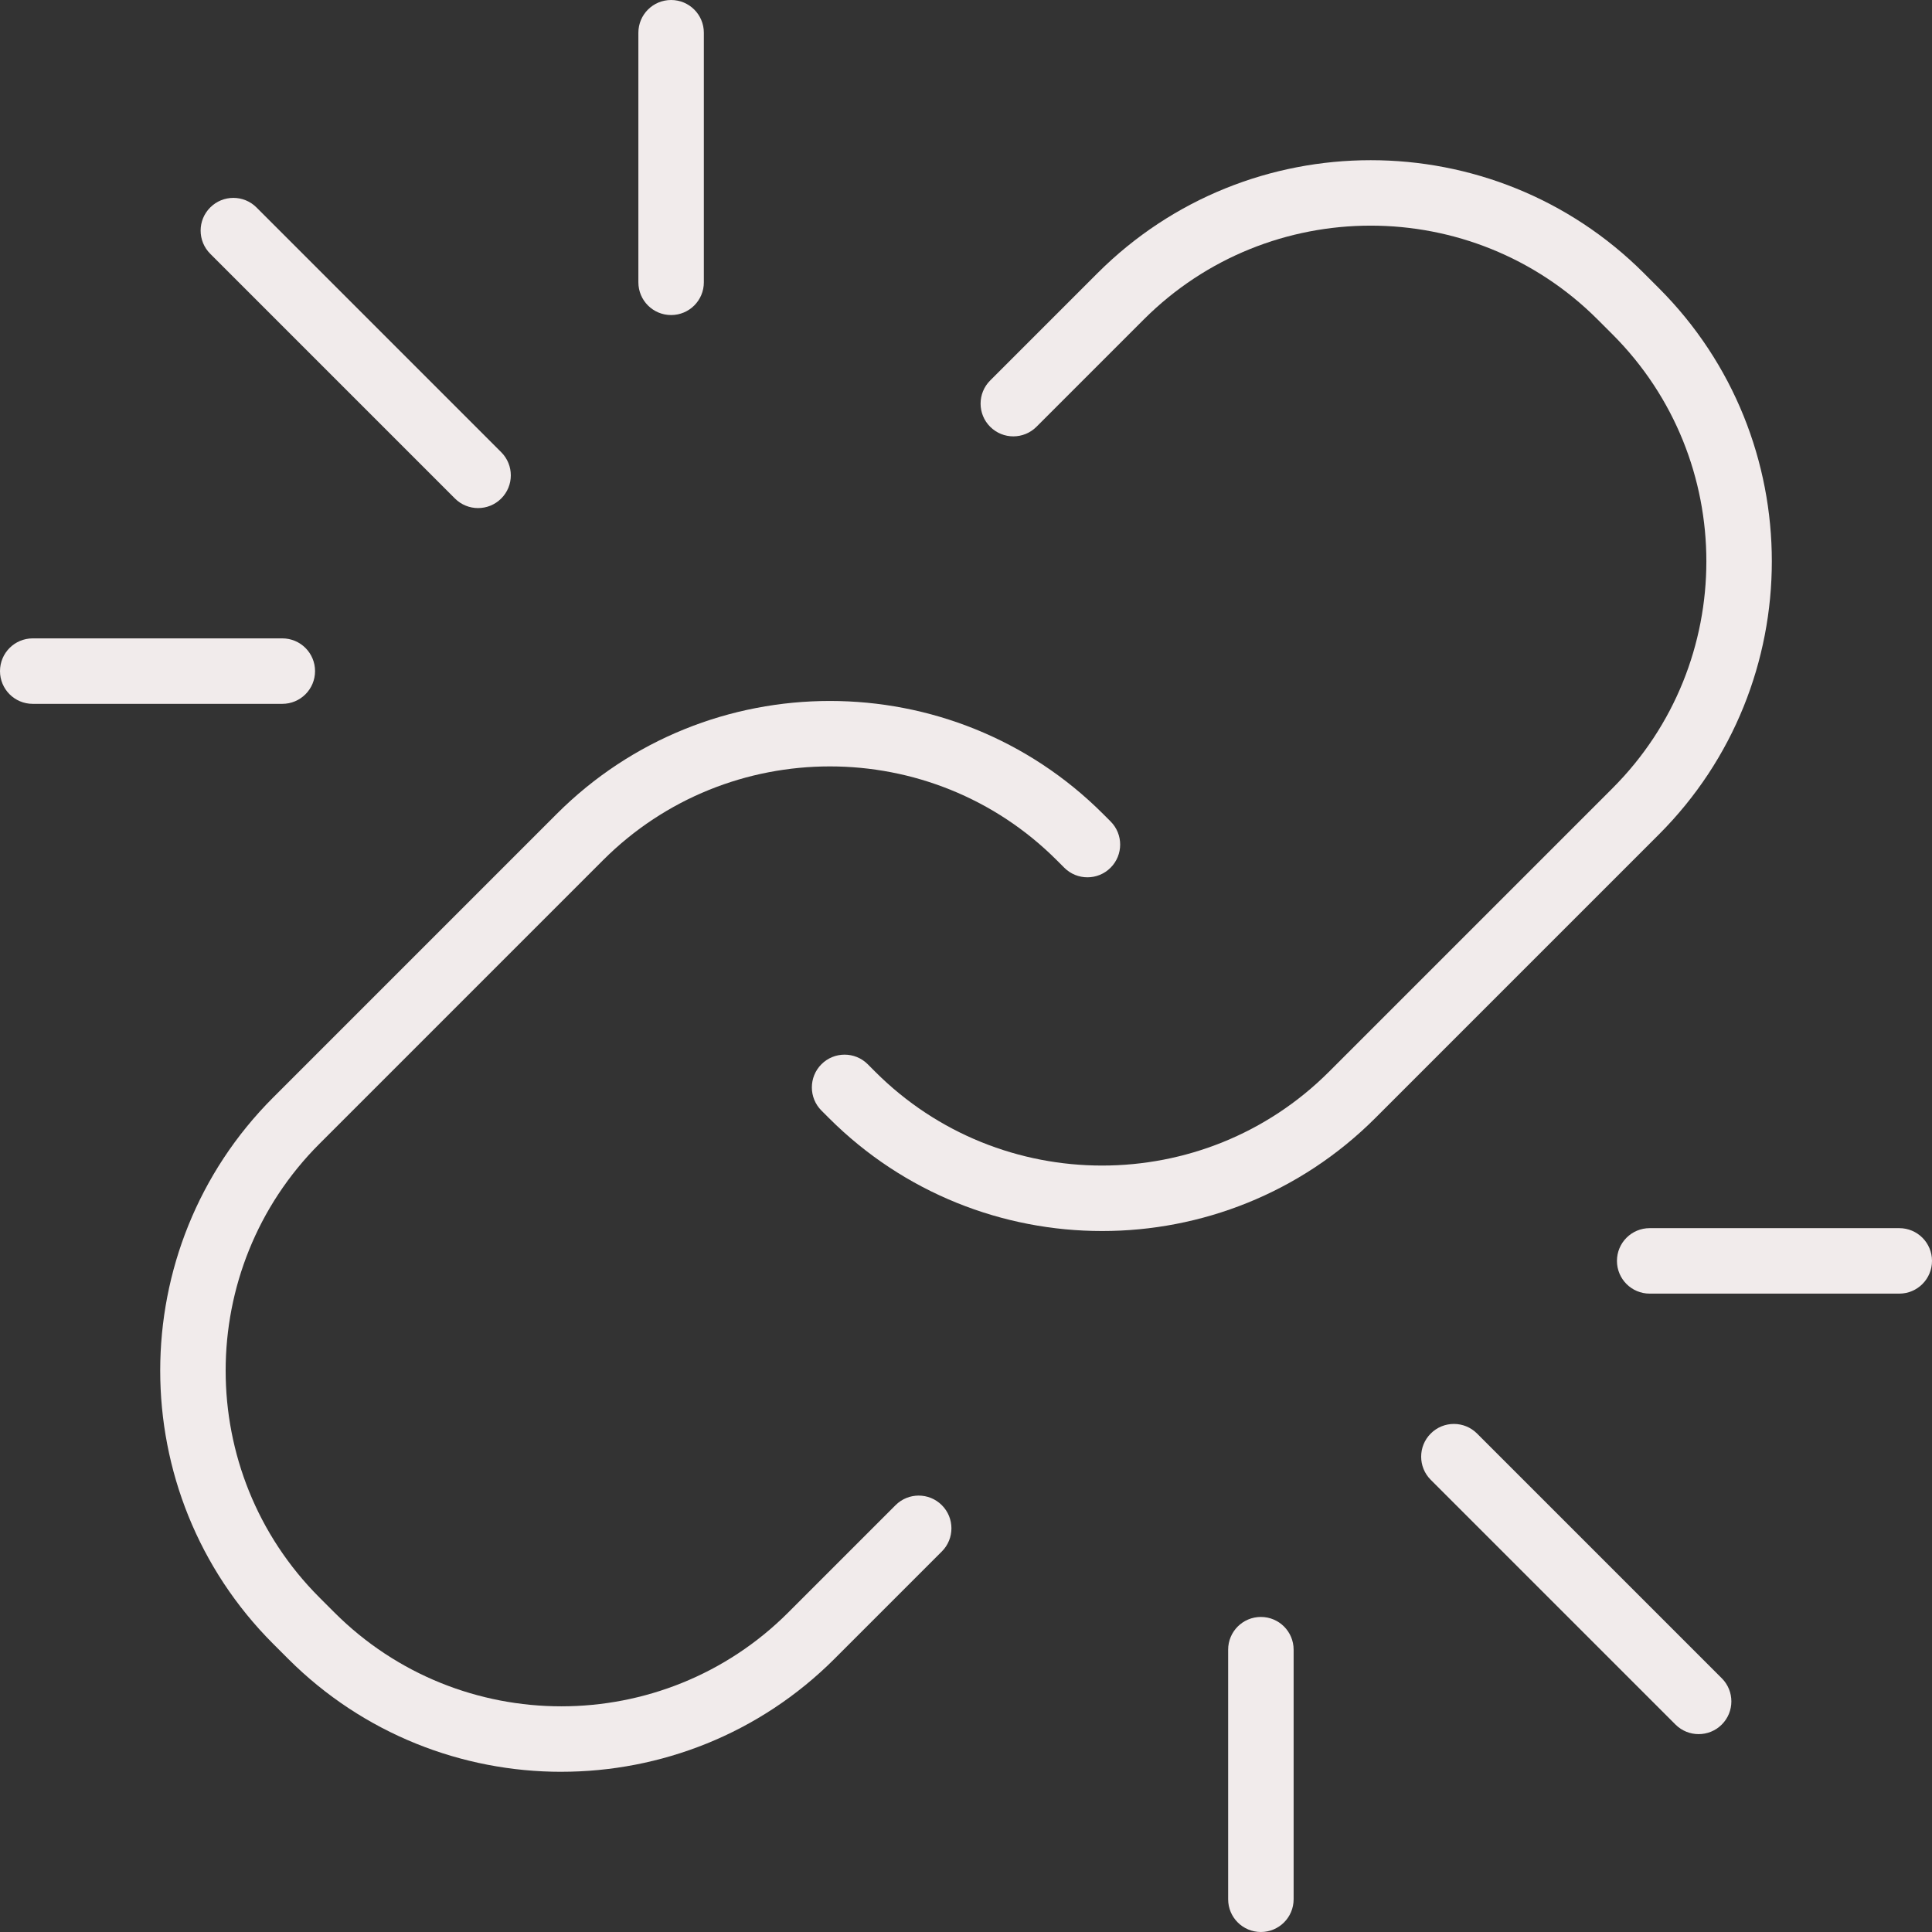
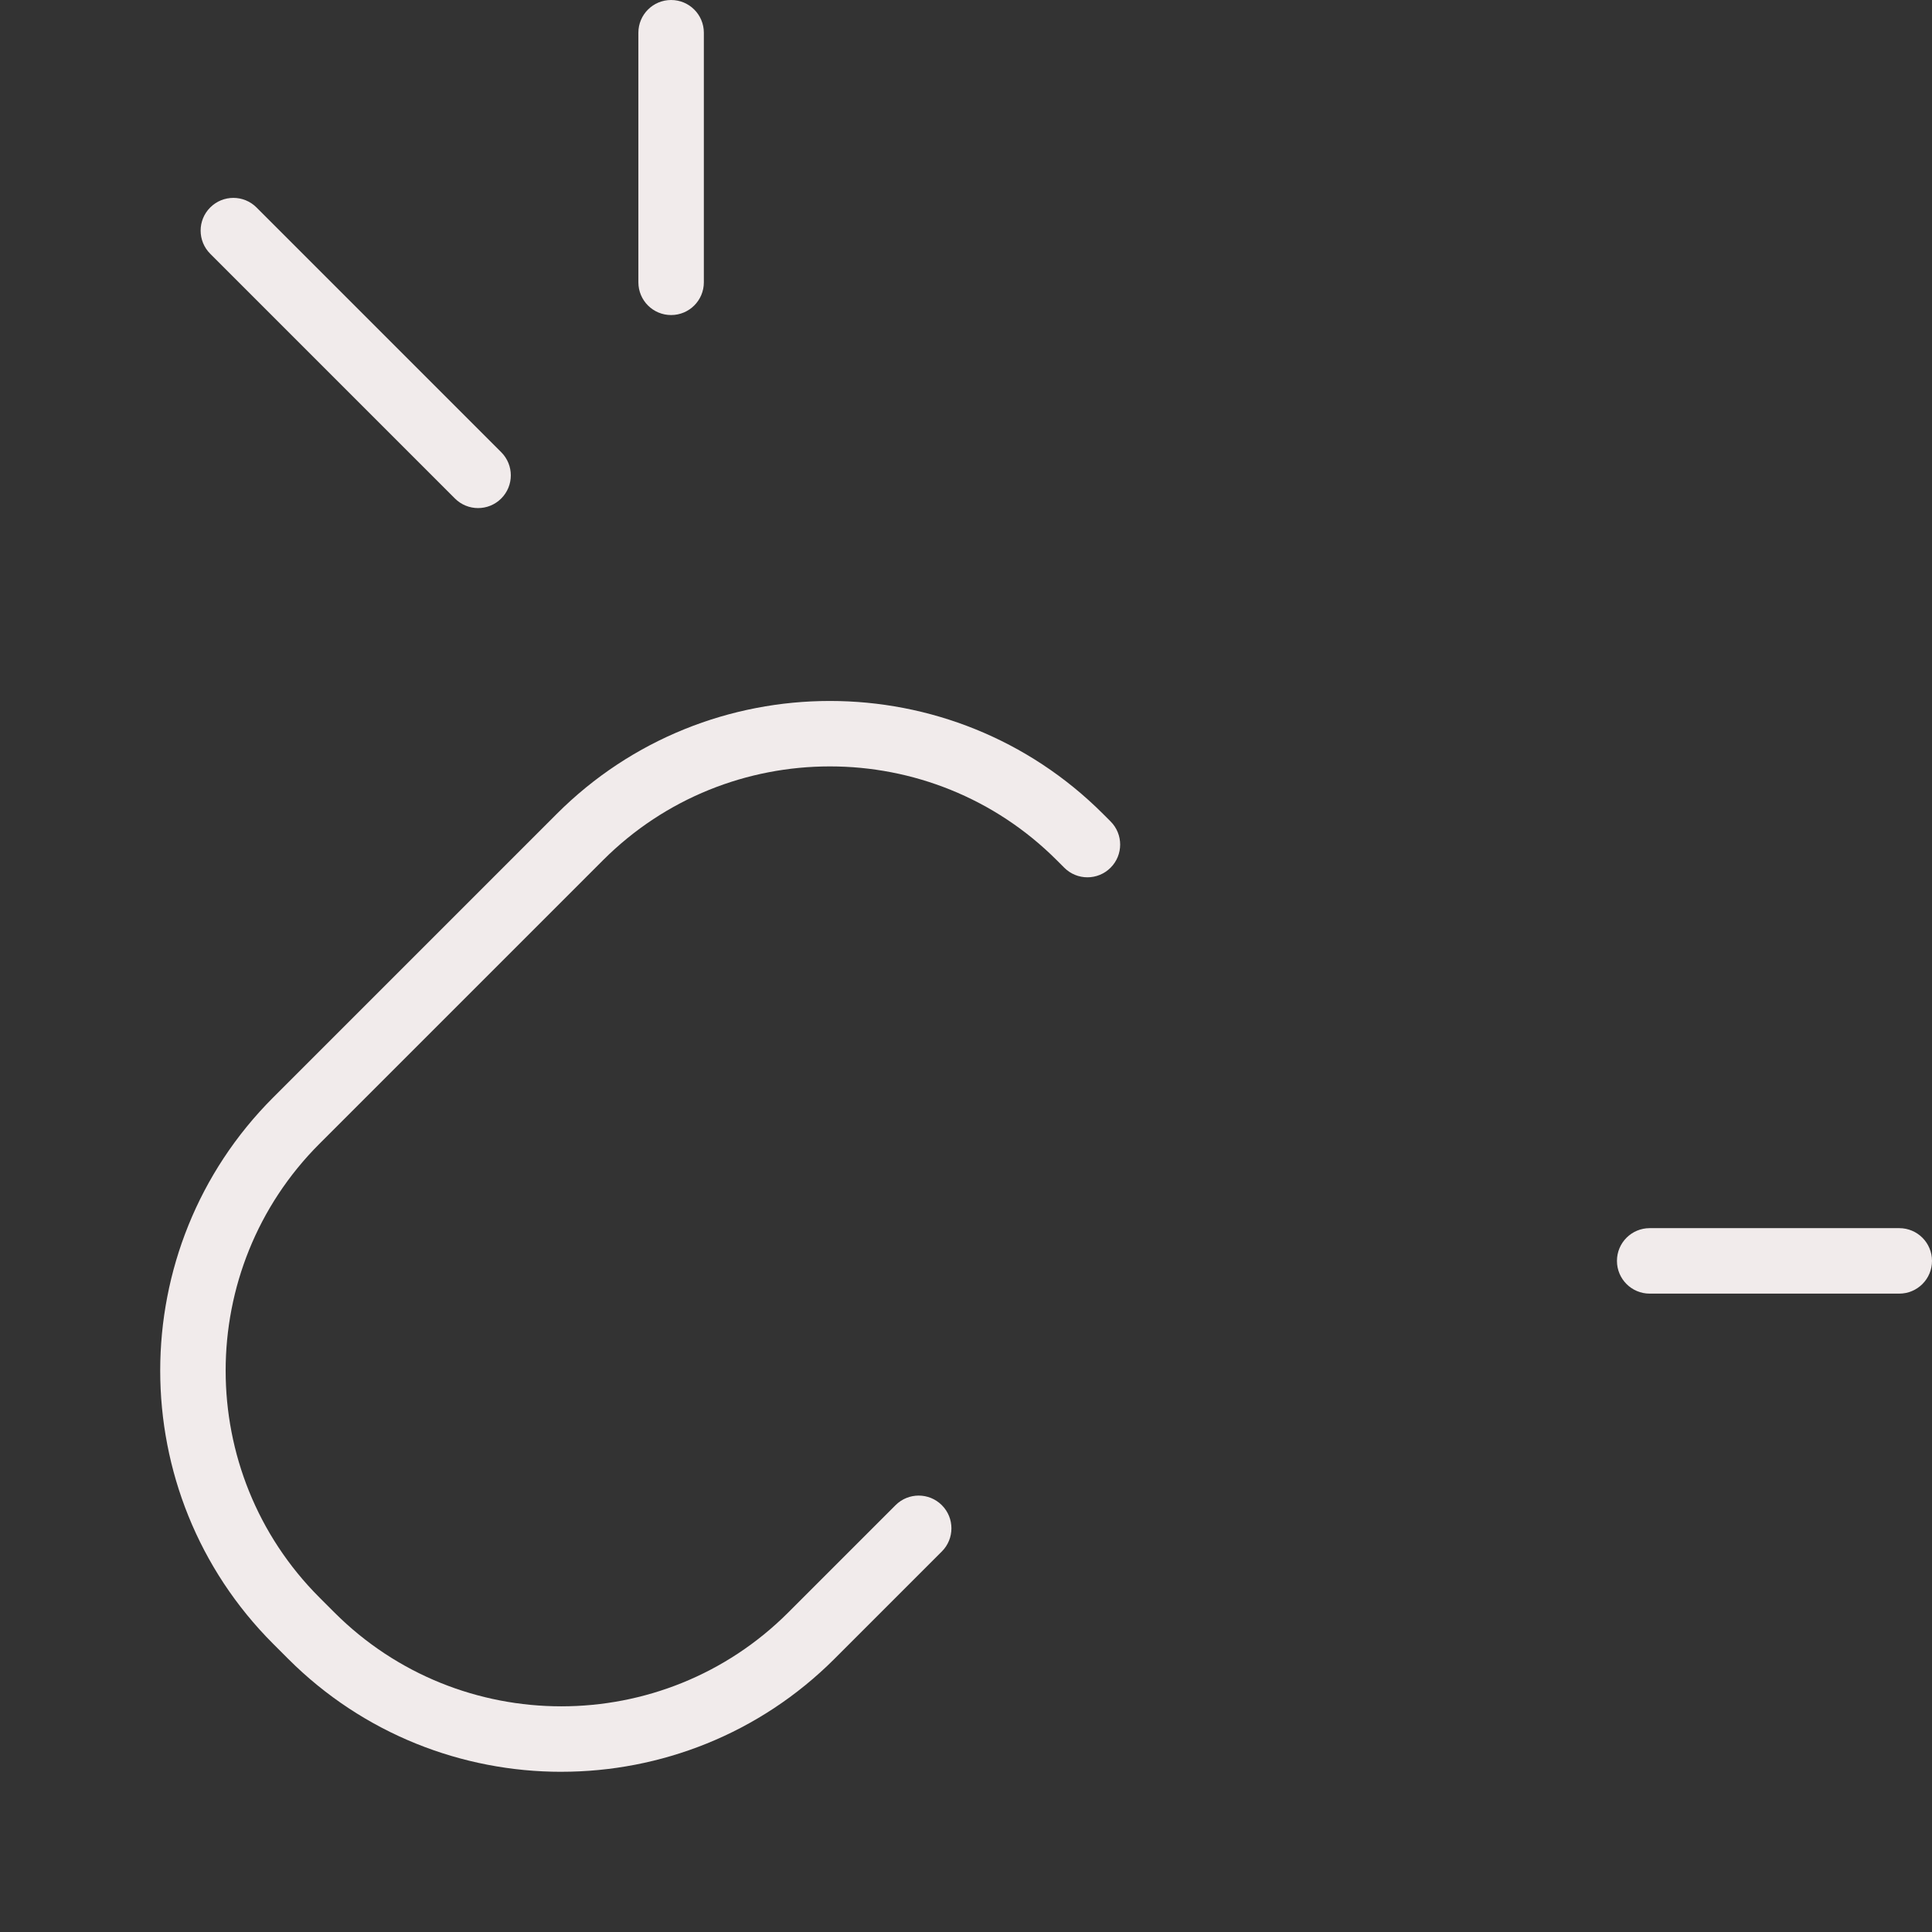
<svg xmlns="http://www.w3.org/2000/svg" id="uuid-fe55470b-d2e1-4910-952a-aea45b565abe" data-name="Calque 1" width="31.228mm" height="31.228mm" viewBox="0 0 88.52 88.52">
  <rect x="0" y="0" width="88.52" height="88.52" fill="#333333" stroke="none" />
  <defs>
    <style> .uuid-cc629402-3635-4f48-955b-c175b01cac38 { fill: #f1ebeb; } </style>
  </defs>
  <g>
    <path class="uuid-cc629402-3635-4f48-955b-c175b01cac38" d="m25.719,81.18c-4.533,0-9.066-1.726-12.517-5.177l-.685-.685c-6.902-6.902-6.902-18.133,0-25.035l12.99-12.99c6.901-6.902,18.133-6.902,25.034,0l.343.343c.586.585.586,1.536,0,2.121-.586.586-1.535.586-2.121,0l-.343-.343c-5.732-5.732-15.06-5.732-20.792,0l-12.99,12.99c-5.732,5.732-5.732,15.06,0,20.792l.685.685c5.732,5.732,15.06,5.732,20.792,0l4.917-4.917c.586-.586,1.535-.586,2.121,0,.586.585.586,1.536,0,2.121l-4.917,4.917c-3.451,3.451-7.984,5.177-12.517,5.177Z" />
-     <path class="uuid-cc629402-3635-4f48-955b-c175b01cac38" d="m50.496,56.403c-4.533,0-9.066-1.726-12.517-5.177l-.343-.343c-.585-.586-.584-1.536.001-2.122.586-.586,1.536-.585,2.122.001l.342.343c5.731,5.732,15.059,5.731,20.791-0l12.991-12.991c5.732-5.732,5.732-15.06,0-20.792l-.685-.685c-5.733-5.732-15.06-5.731-20.792,0l-4.917,4.917c-.586.586-1.535.586-2.121,0-.586-.585-.586-1.536,0-2.121l4.917-4.917c6.902-6.901,18.132-6.902,25.035,0l.685.685c6.902,6.902,6.902,18.132,0,25.034l-12.991,12.991c-3.451,3.451-7.984,5.177-12.517,5.177Z" />
  </g>
  <g>
    <path class="uuid-cc629402-3635-4f48-955b-c175b01cac38" d="m21.905,23.279c-.384,0-.768-.146-1.061-.439l-11.212-11.213c-.586-.586-.586-1.536,0-2.121.586-.586,1.535-.586,2.121,0l11.212,11.213c.586.586.586,1.536,0,2.121-.293.293-.677.439-1.061.439Z" />
    <path class="uuid-cc629402-3635-4f48-955b-c175b01cac38" d="m30.749,14.435c-.829,0-1.5-.671-1.5-1.5V1.5c0-.829.671-1.5,1.5-1.5s1.5.671,1.5,1.5v11.435c0,.829-.671,1.5-1.5,1.5Z" />
-     <path class="uuid-cc629402-3635-4f48-955b-c175b01cac38" d="m12.935,32.249H1.5c-.829,0-1.5-.671-1.5-1.5s.671-1.5,1.5-1.5h11.435c.829,0,1.5.671,1.5,1.5s-.671,1.5-1.5,1.5Z" />
  </g>
  <g>
-     <path class="uuid-cc629402-3635-4f48-955b-c175b01cac38" d="m77.828,79.454c-.384,0-.768-.146-1.061-.439l-11.213-11.213c-.586-.585-.586-1.536,0-2.121.586-.586,1.535-.586,2.121,0l11.213,11.213c.586.585.586,1.536,0,2.121-.293.293-.677.439-1.061.439Z" />
-     <path class="uuid-cc629402-3635-4f48-955b-c175b01cac38" d="m57.771,88.52c-.829,0-1.5-.671-1.5-1.5v-11.435c0-.829.671-1.5,1.5-1.5s1.5.671,1.5,1.5v11.435c0,.829-.671,1.5-1.5,1.5Z" />
    <path class="uuid-cc629402-3635-4f48-955b-c175b01cac38" d="m87.02,59.271h-11.435c-.829,0-1.5-.671-1.5-1.5s.671-1.5,1.5-1.5h11.435c.829,0,1.5.671,1.5,1.5s-.671,1.5-1.5,1.5Z" />
  </g>
</svg>